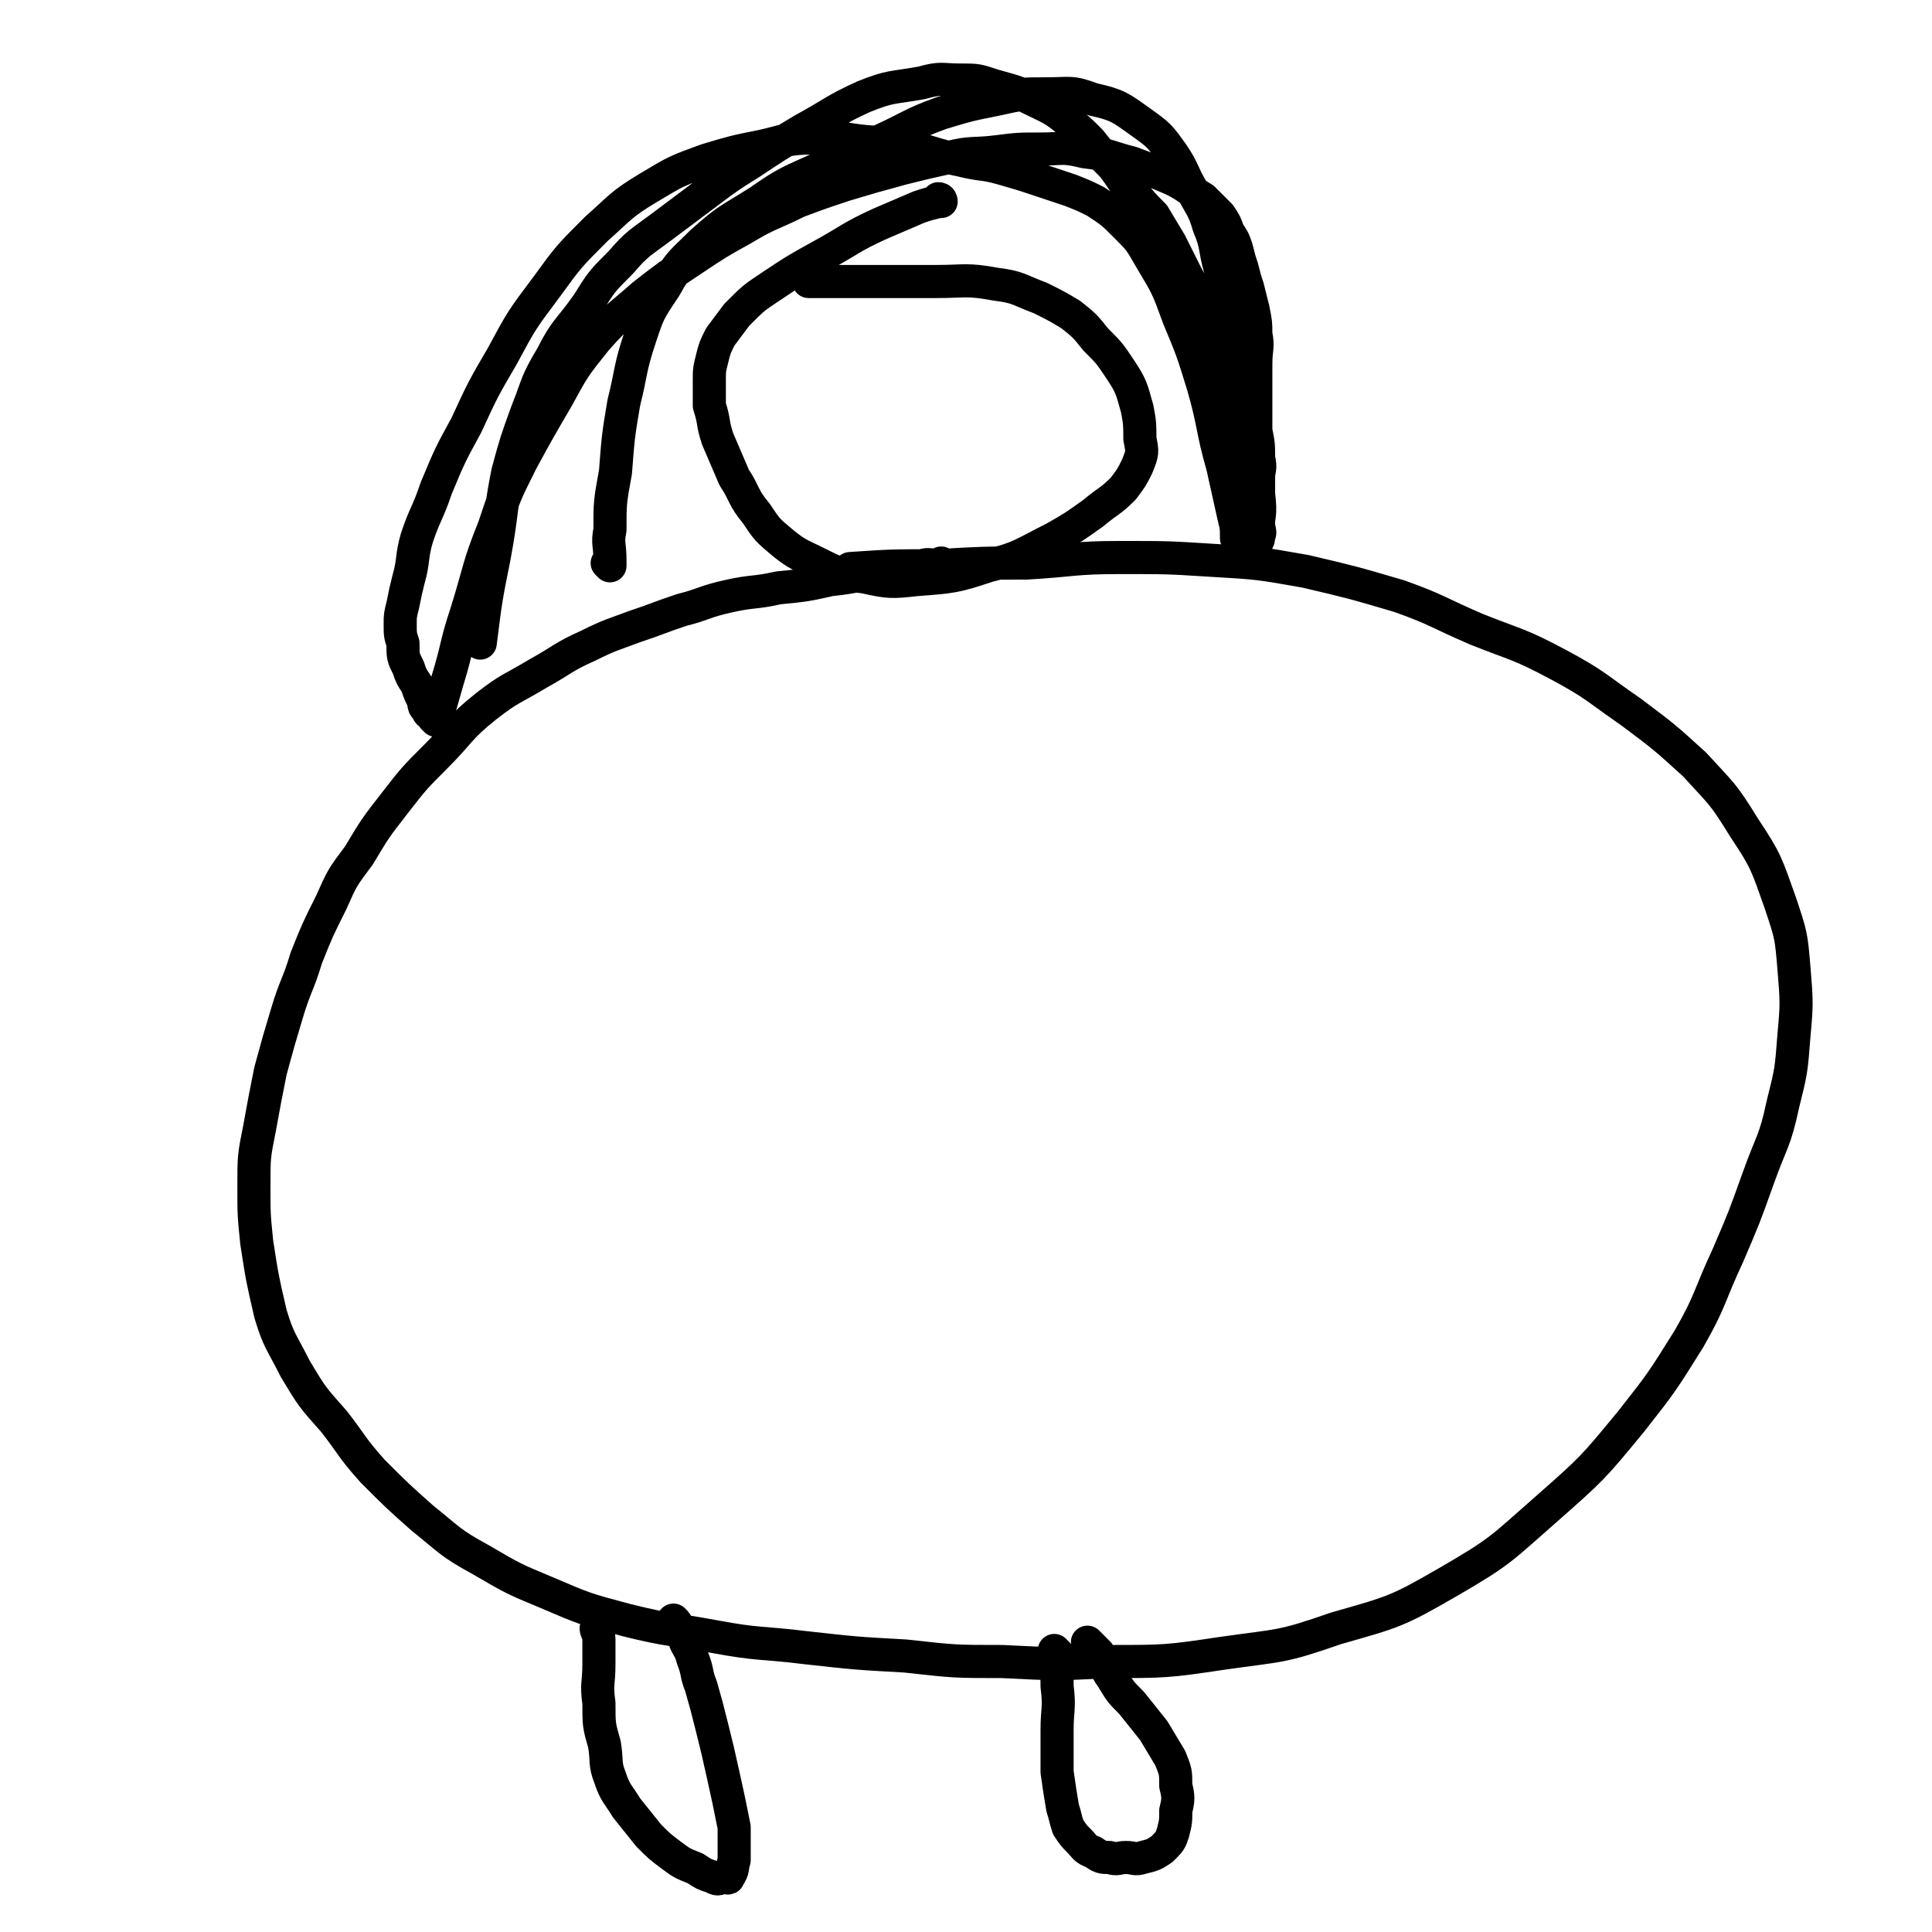
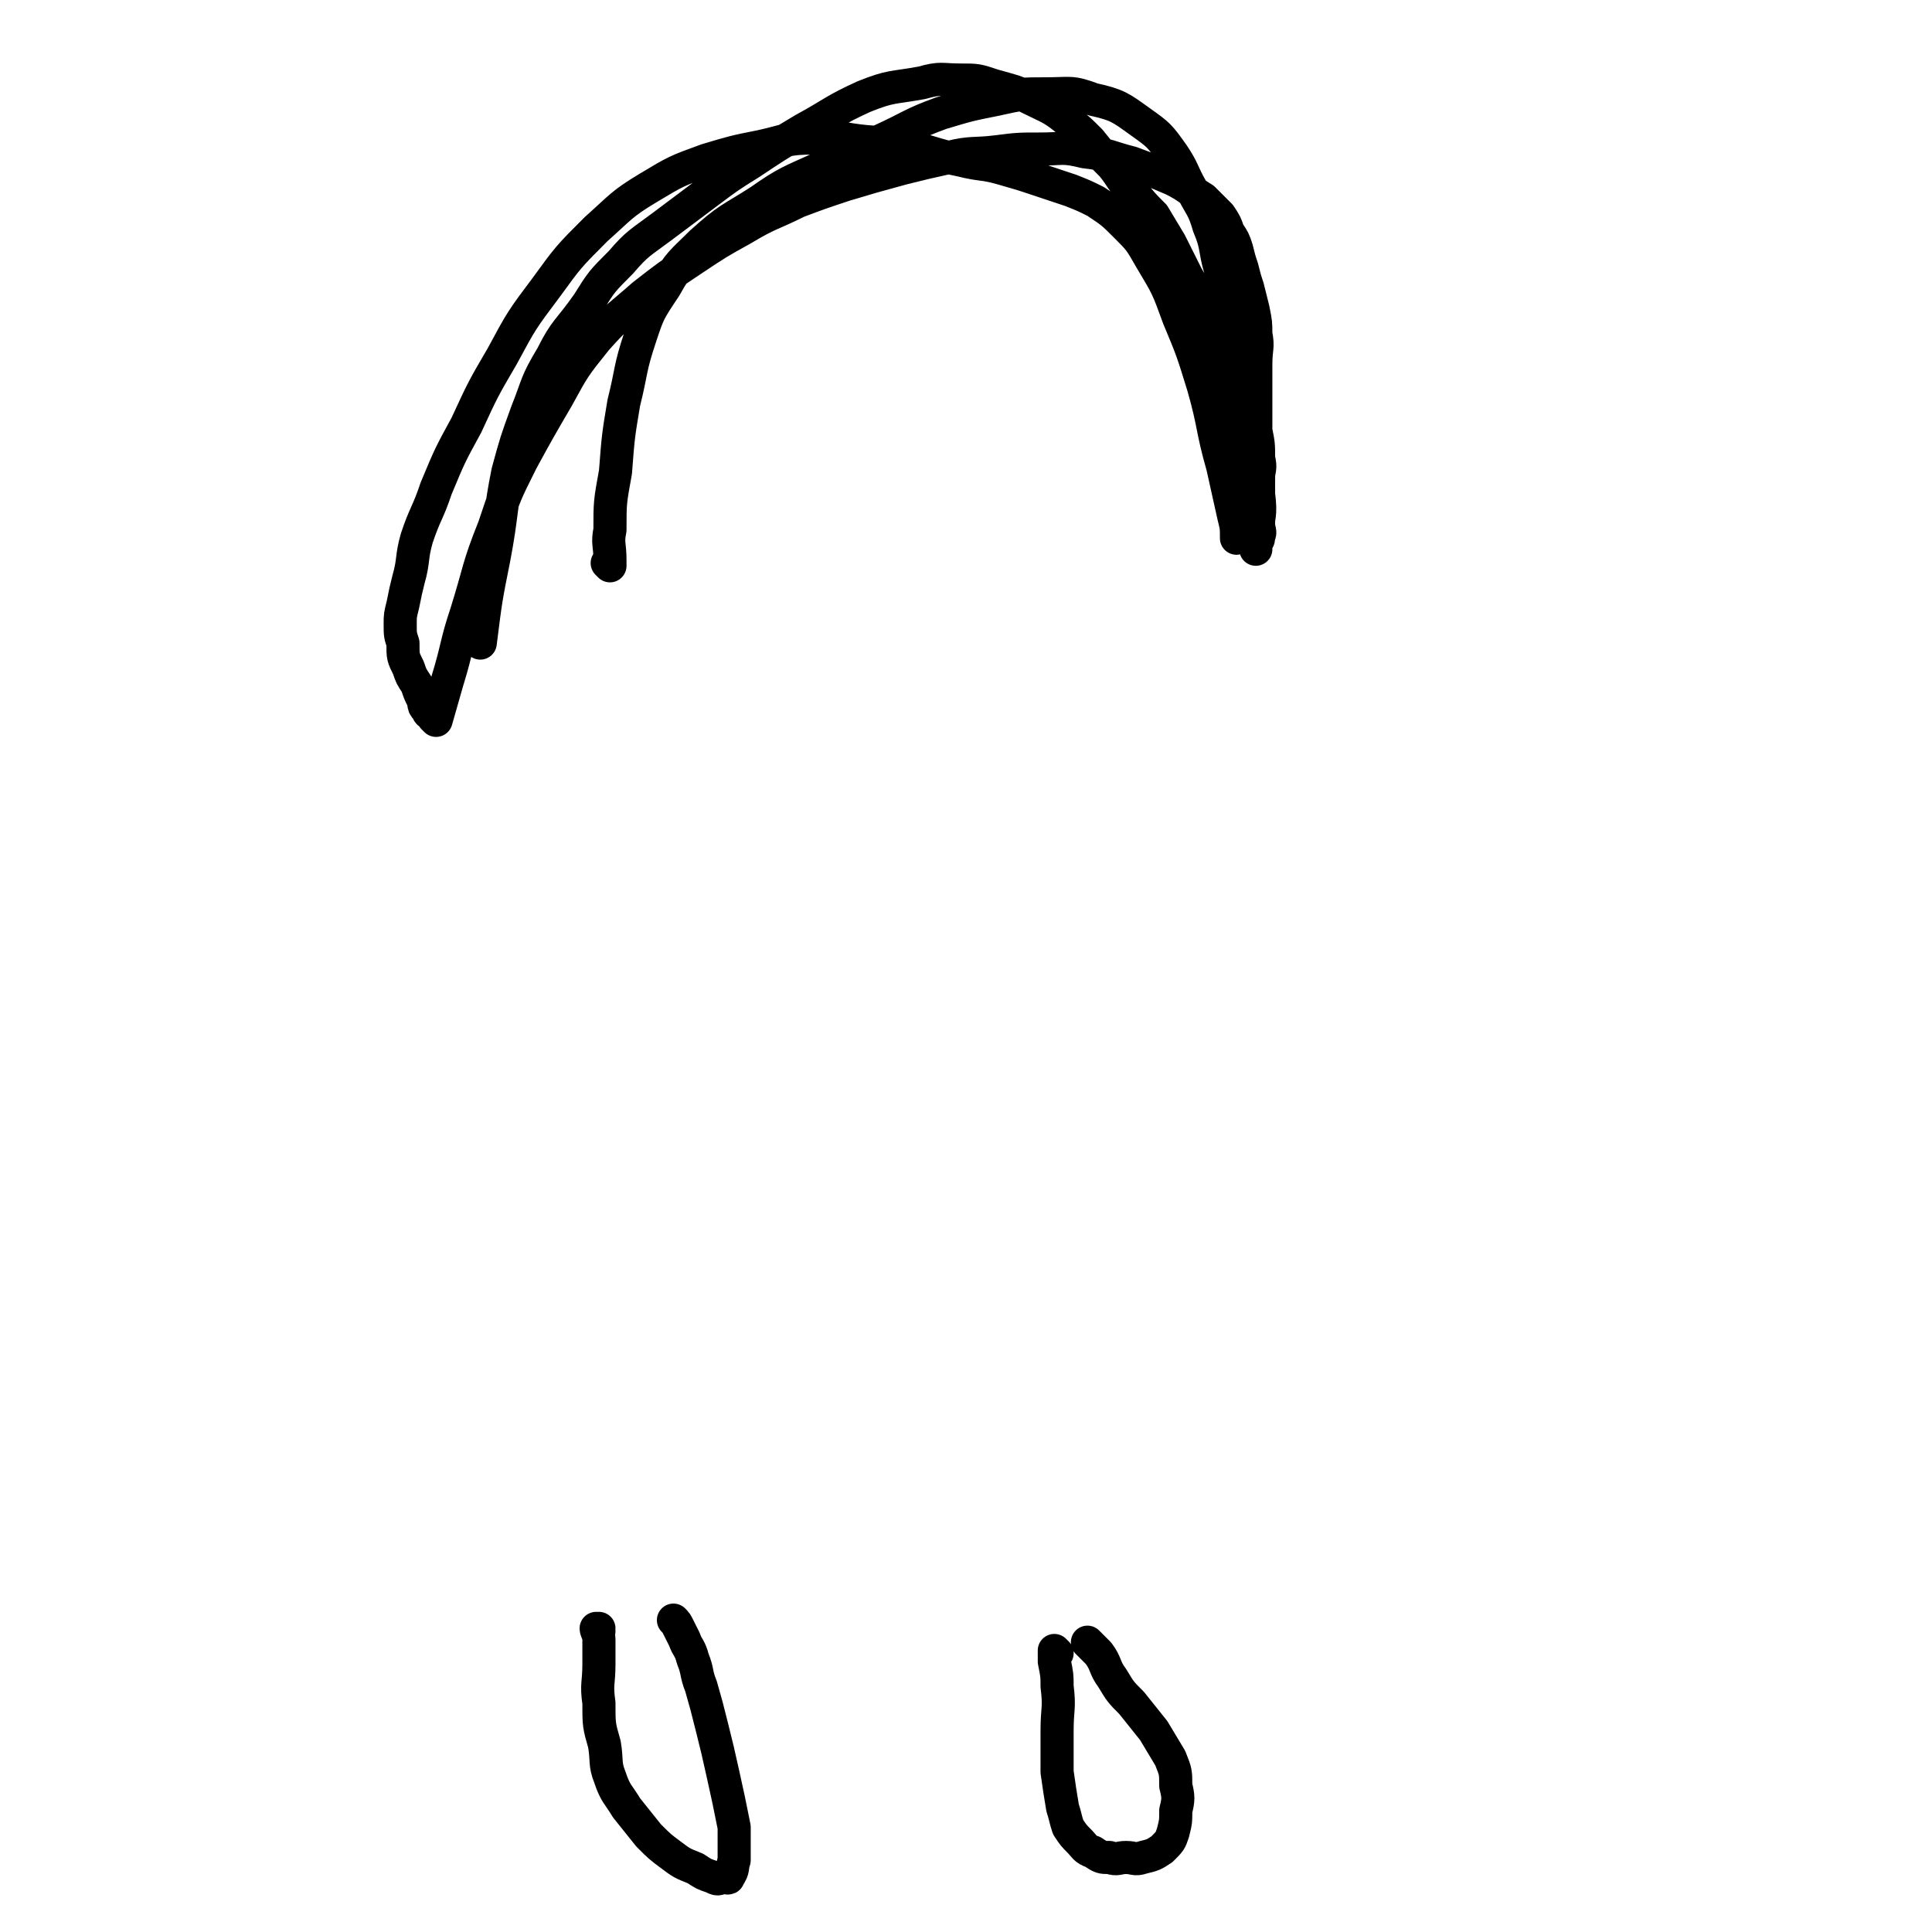
<svg xmlns="http://www.w3.org/2000/svg" viewBox="0 0 700 700" version="1.1">
  <g fill="none" stroke="#000000" stroke-width="12" stroke-linecap="round" stroke-linejoin="round">
-     <path d="M341,73c0,0 0,-1 -1,-1 0,0 0,1 0,1 -4,1 -4,1 -7,2 -7,3 -7,3 -14,6 -11,5 -11,6 -22,12 -9,5 -9,5 -18,11 -6,4 -6,4 -12,10 -3,4 -3,4 -6,8 -2,4 -2,4 -3,8 -1,4 -1,4 -1,8 0,4 0,4 0,9 2,6 1,6 3,12 3,7 3,7 6,14 4,6 3,7 8,13 4,6 4,6 10,11 5,4 6,4 12,7 8,4 8,4 17,5 9,2 10,2 19,1 13,-1 14,-1 26,-5 12,-3 12,-4 24,-10 7,-4 7,-4 14,-9 6,-5 6,-4 11,-9 3,-4 3,-4 5,-8 2,-5 2,-5 1,-10 0,-5 0,-6 -1,-11 -2,-7 -2,-8 -6,-14 -4,-6 -4,-6 -9,-11 -4,-5 -4,-5 -9,-9 -5,-3 -5,-3 -11,-6 -8,-3 -8,-4 -16,-5 -11,-2 -11,-1 -22,-1 -11,0 -11,0 -22,0 -8,0 -8,0 -17,0 -4,0 -4,0 -7,0 " />
-     <path d="M342,205c0,0 -1,-1 -1,-1 0,0 1,1 1,1 -1,0 -1,0 -1,0 -4,0 -4,-1 -7,0 -6,0 -7,0 -13,2 -10,1 -10,2 -20,3 -9,2 -9,2 -19,3 -9,2 -9,1 -18,3 -9,2 -9,3 -17,5 -9,3 -8,3 -17,6 -8,3 -9,3 -17,7 -9,4 -9,5 -18,10 -10,6 -10,5 -19,12 -10,8 -9,9 -18,18 -8,8 -8,8 -15,17 -7,9 -7,9 -13,19 -6,8 -6,8 -10,17 -5,10 -5,10 -9,20 -3,10 -4,10 -7,20 -3,10 -3,10 -6,21 -2,10 -2,10 -4,21 -2,10 -2,10 -2,21 0,10 0,10 1,20 2,13 2,13 5,26 3,10 4,10 9,20 6,10 6,10 14,19 7,9 6,9 14,18 9,9 9,9 18,17 10,8 10,9 21,15 12,7 12,7 24,12 14,6 14,6 29,10 16,4 16,3 32,6 16,3 17,2 33,4 18,2 18,2 36,3 18,2 18,2 35,2 20,1 20,1 39,0 20,0 21,0 41,-3 21,-3 21,-2 41,-9 21,-6 22,-6 41,-17 19,-11 19,-12 35,-26 17,-15 17,-15 31,-32 11,-14 11,-14 21,-30 8,-14 7,-15 14,-30 6,-14 6,-14 11,-28 5,-14 6,-13 9,-27 3,-12 3,-12 4,-25 1,-11 1,-12 0,-24 -1,-12 -1,-12 -5,-24 -5,-14 -5,-15 -13,-27 -8,-13 -8,-12 -18,-23 -11,-10 -11,-10 -23,-19 -13,-9 -13,-10 -26,-17 -15,-8 -15,-7 -30,-13 -14,-6 -14,-7 -28,-12 -17,-5 -17,-5 -34,-9 -17,-3 -17,-3 -34,-4 -16,-1 -16,-1 -33,-1 -17,0 -17,1 -34,2 -16,0 -16,0 -33,1 -16,0 -16,0 -31,1 " />
    <path d="M217,591c0,0 -1,-1 -1,-1 0,0 0,0 1,0 0,0 0,0 0,0 0,1 -1,0 -1,0 0,1 1,2 1,4 0,5 0,5 0,9 0,7 -1,7 0,14 0,8 0,8 2,15 1,6 0,7 2,12 2,6 3,6 6,11 4,5 4,5 8,10 4,4 4,4 8,7 4,3 4,3 9,5 3,2 3,2 6,3 2,1 2,1 4,0 1,0 2,1 2,0 2,-3 1,-3 2,-6 0,-6 0,-6 0,-12 -2,-10 -2,-10 -4,-19 -2,-9 -2,-9 -4,-17 -2,-8 -2,-8 -4,-15 -2,-5 -1,-5 -3,-10 -1,-4 -2,-4 -3,-7 -1,-2 -1,-2 -2,-4 -1,-2 -1,-2 -2,-3 " />
    <path d="M383,599c0,0 -1,-1 -1,-1 0,0 0,0 0,0 0,0 0,0 0,0 0,2 0,2 0,4 1,5 1,5 1,9 1,8 0,8 0,16 0,8 0,8 0,15 1,7 1,7 2,13 1,3 1,4 2,7 2,3 2,3 4,5 2,2 2,3 5,4 3,2 3,2 6,2 3,1 3,0 6,0 3,0 3,1 6,0 4,-1 4,-1 7,-3 3,-3 3,-3 4,-6 1,-4 1,-4 1,-8 1,-4 1,-5 0,-9 0,-5 0,-5 -2,-10 -3,-5 -3,-5 -6,-10 -4,-5 -4,-5 -8,-10 -4,-4 -4,-4 -7,-9 -3,-4 -2,-5 -5,-9 -2,-2 -2,-2 -4,-4 " />
    <path d="M221,205c0,0 -1,-1 -1,-1 0,0 0,0 1,1 0,0 0,0 0,0 0,-1 0,-1 0,-2 0,-6 -1,-6 0,-11 0,-10 0,-10 2,-21 1,-13 1,-13 3,-25 3,-12 2,-12 6,-24 3,-9 3,-9 9,-18 5,-9 6,-9 13,-16 10,-9 10,-8 21,-15 10,-7 11,-7 22,-12 11,-6 11,-6 22,-10 11,-5 11,-6 22,-10 10,-3 10,-3 20,-5 9,-2 9,-2 18,-2 9,0 9,-1 17,2 9,2 10,3 17,8 7,5 7,5 12,12 4,6 3,6 7,13 3,6 4,6 6,13 3,7 2,8 4,15 2,7 2,7 3,15 1,7 1,7 1,14 0,5 0,5 0,11 0,5 0,5 0,10 0,5 0,5 0,9 0,4 0,4 0,8 0,3 0,3 0,6 0,3 0,3 0,5 1,3 1,3 1,6 1,3 0,3 0,5 1,2 1,2 1,4 1,1 0,2 0,3 0,1 0,1 0,2 0,0 0,0 0,0 0,0 0,0 0,0 0,-4 0,-4 -1,-8 -2,-9 -2,-9 -4,-18 -4,-14 -3,-15 -7,-29 -4,-13 -4,-13 -9,-25 -4,-11 -4,-11 -10,-21 -4,-7 -4,-7 -9,-12 -5,-5 -5,-5 -11,-9 -4,-2 -4,-2 -9,-4 -6,-2 -6,-2 -12,-4 -6,-2 -6,-2 -13,-4 -7,-2 -7,-1 -15,-3 -10,-2 -10,-3 -20,-5 -9,-2 -9,-1 -17,-2 -8,-1 -8,-2 -16,-1 -10,0 -10,1 -19,3 -10,2 -10,2 -20,5 -11,4 -11,4 -21,10 -10,6 -10,7 -19,15 -10,10 -10,10 -18,21 -9,12 -9,12 -16,25 -7,12 -7,12 -13,25 -6,11 -6,11 -11,23 -3,9 -4,9 -7,18 -2,7 -1,8 -3,15 -1,4 -1,4 -2,9 -1,4 -1,4 -1,7 0,4 0,4 1,7 0,5 0,5 2,9 1,3 1,3 3,6 1,3 1,3 2,5 1,2 0,3 2,4 0,2 1,1 2,3 0,0 0,0 1,1 0,0 0,0 0,0 0,0 0,0 0,0 2,-7 2,-7 4,-14 4,-13 3,-13 7,-25 5,-16 4,-16 10,-31 4,-12 4,-12 10,-24 6,-11 6,-11 13,-23 6,-11 6,-11 14,-21 8,-9 8,-8 17,-16 9,-7 9,-7 18,-13 9,-6 9,-6 18,-11 10,-6 10,-5 20,-10 8,-3 8,-3 17,-6 10,-3 10,-3 21,-6 8,-2 8,-2 17,-4 8,-2 9,-1 17,-2 8,-1 8,-1 16,-1 8,0 8,-1 16,1 9,1 9,2 17,4 8,3 8,3 15,6 6,3 6,4 11,7 3,3 3,3 6,6 2,3 2,3 3,6 2,3 2,3 3,6 1,4 1,4 2,7 1,4 1,4 2,7 1,4 1,4 2,8 1,5 1,5 1,9 1,5 0,5 0,11 0,6 0,6 0,13 0,5 0,5 0,11 1,5 1,5 1,10 1,4 0,4 0,7 0,4 0,4 0,7 0,3 0,3 0,6 0,2 0,2 0,4 0,2 1,3 0,4 0,2 0,1 -1,3 0,1 0,1 0,2 0,0 0,0 0,0 0,0 0,0 0,0 0,-3 0,-3 0,-5 1,-7 2,-7 1,-15 0,-11 -1,-11 -3,-23 -3,-11 -3,-11 -7,-23 -4,-9 -4,-9 -8,-18 -4,-8 -4,-8 -8,-15 -3,-6 -3,-6 -6,-12 -3,-5 -3,-5 -6,-10 -4,-4 -4,-4 -8,-9 -4,-4 -3,-4 -7,-9 -4,-4 -4,-4 -8,-9 -4,-4 -4,-4 -9,-8 -5,-4 -6,-4 -12,-7 -6,-3 -7,-3 -14,-5 -6,-2 -6,-2 -12,-2 -7,0 -7,-1 -14,1 -11,2 -11,1 -21,5 -11,5 -11,6 -22,12 -10,6 -10,6 -19,12 -8,5 -8,5 -16,11 -8,6 -8,6 -16,12 -8,6 -9,6 -15,13 -7,7 -7,7 -12,15 -7,10 -8,9 -13,19 -6,10 -5,10 -9,20 -4,11 -4,11 -7,22 -3,15 -2,15 -5,31 -3,15 -3,15 -5,31 " />
  </g>
</svg>